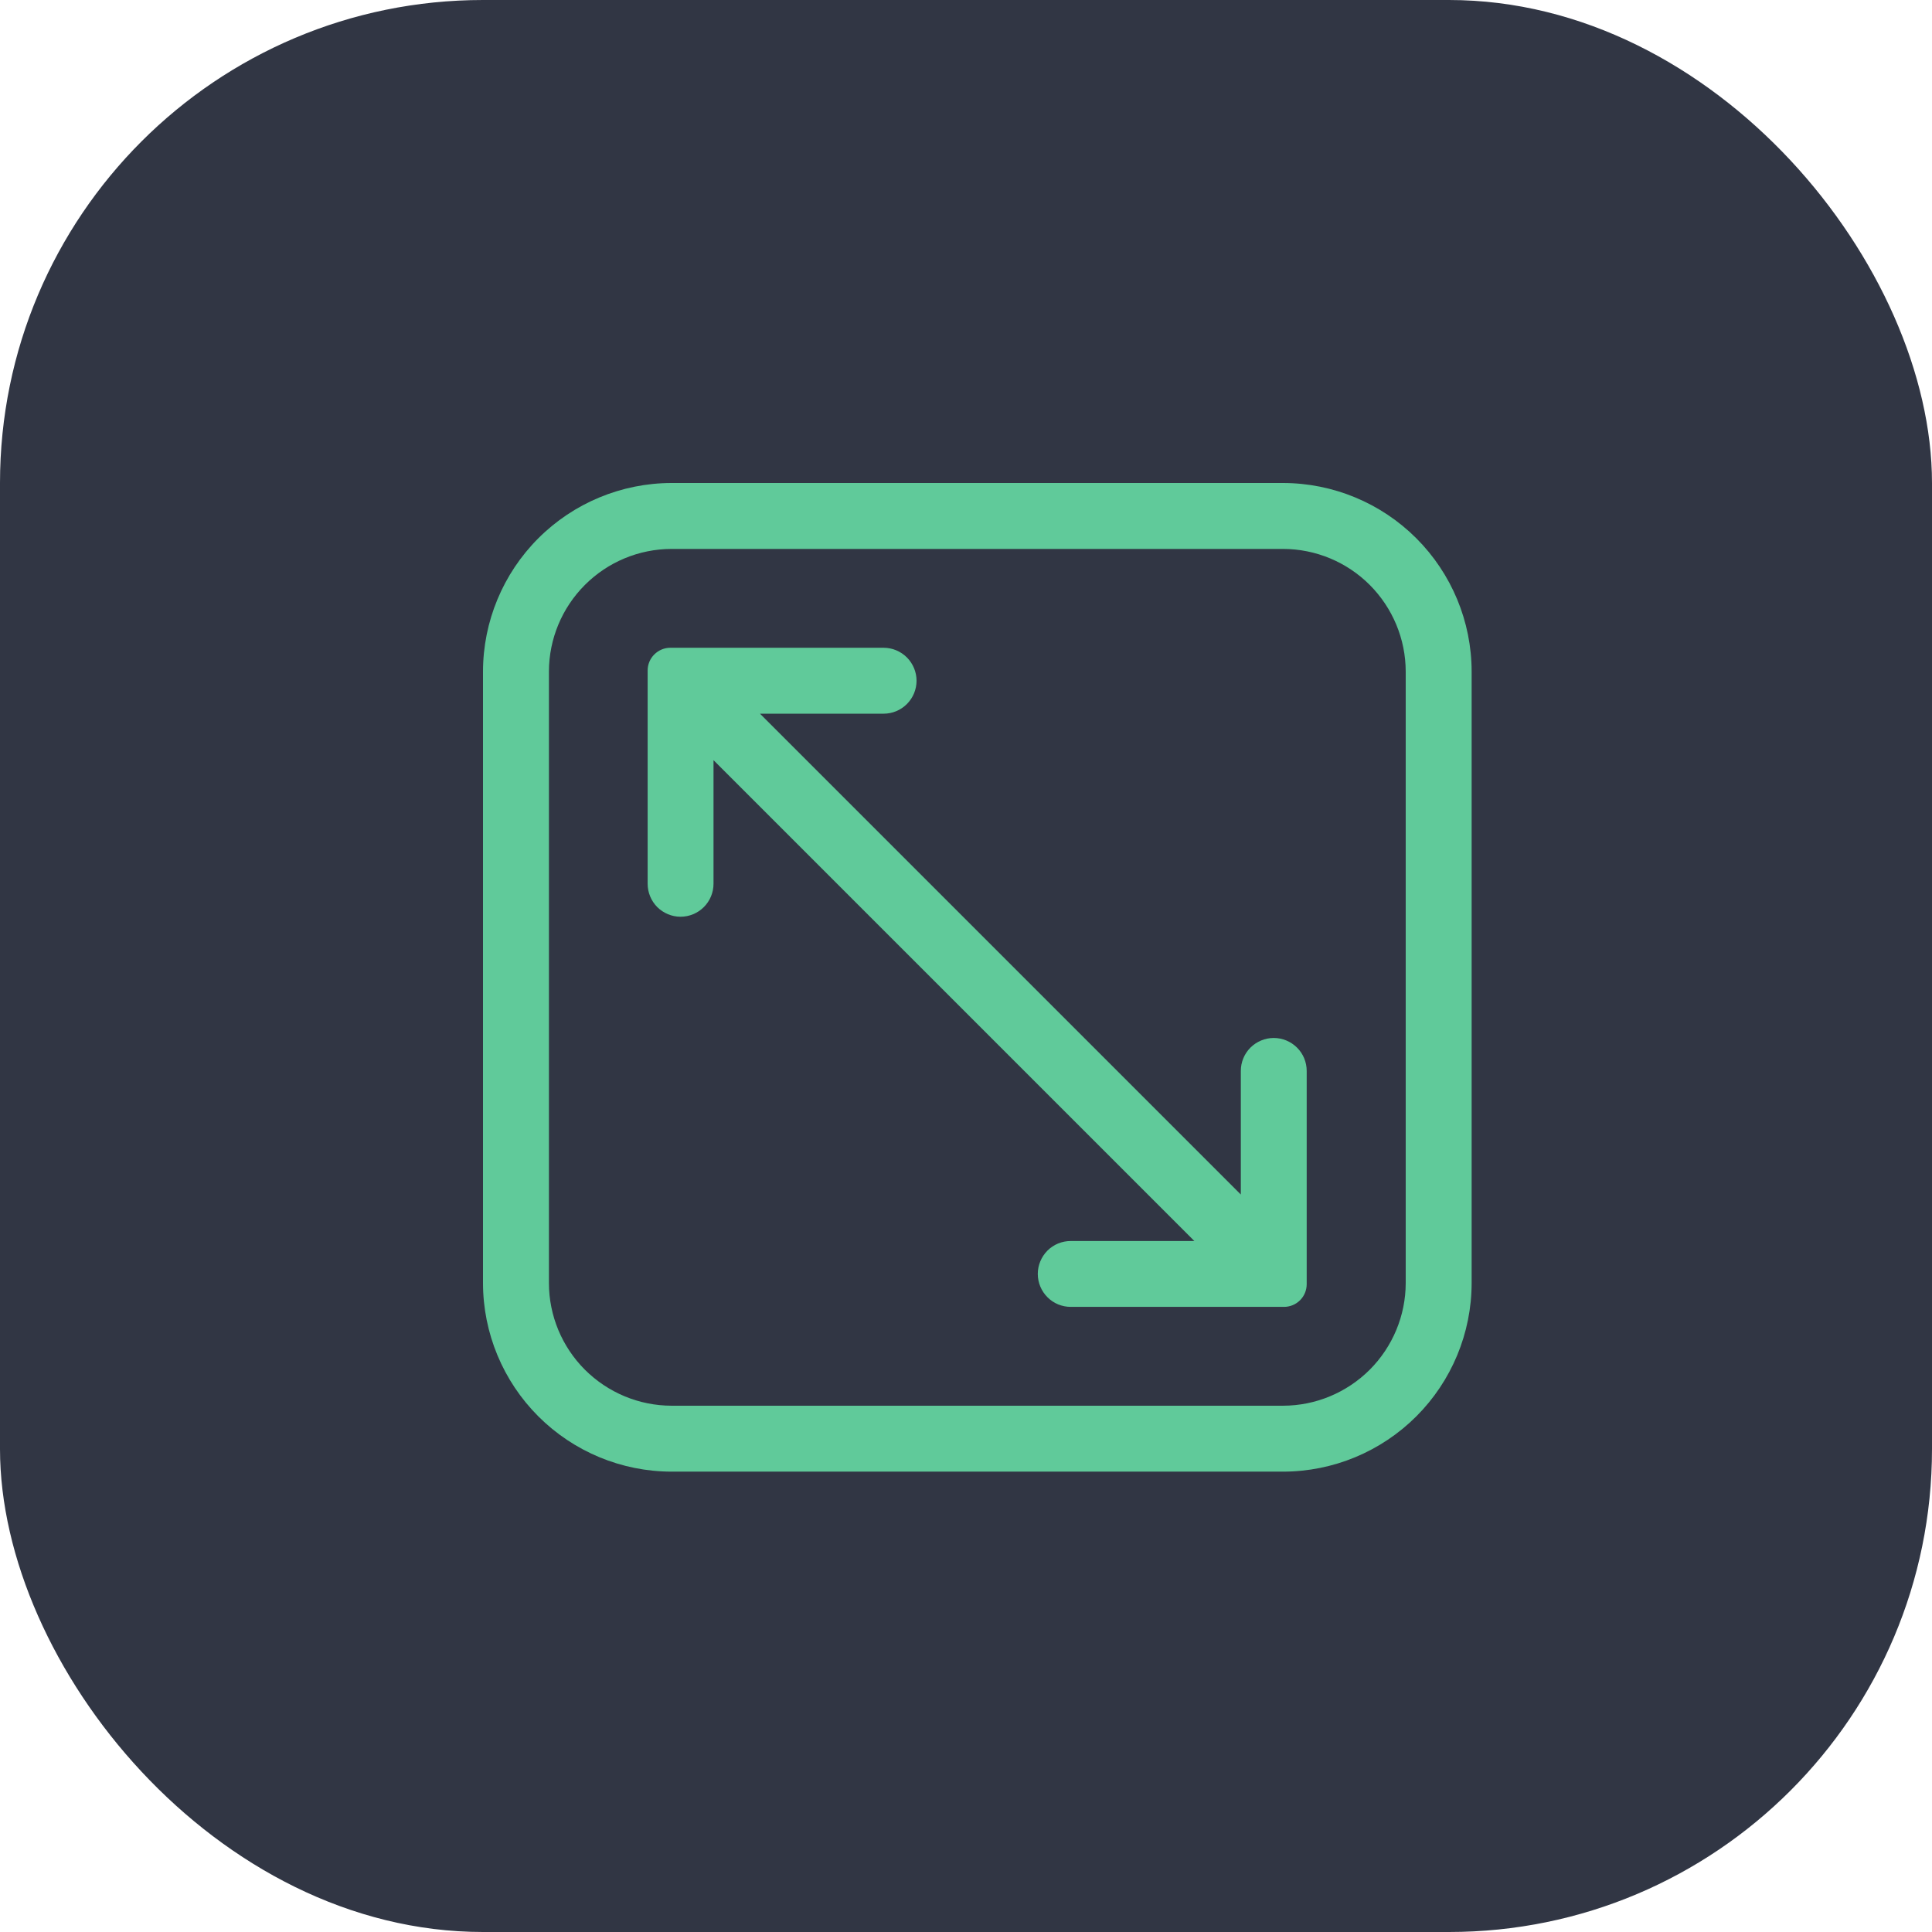
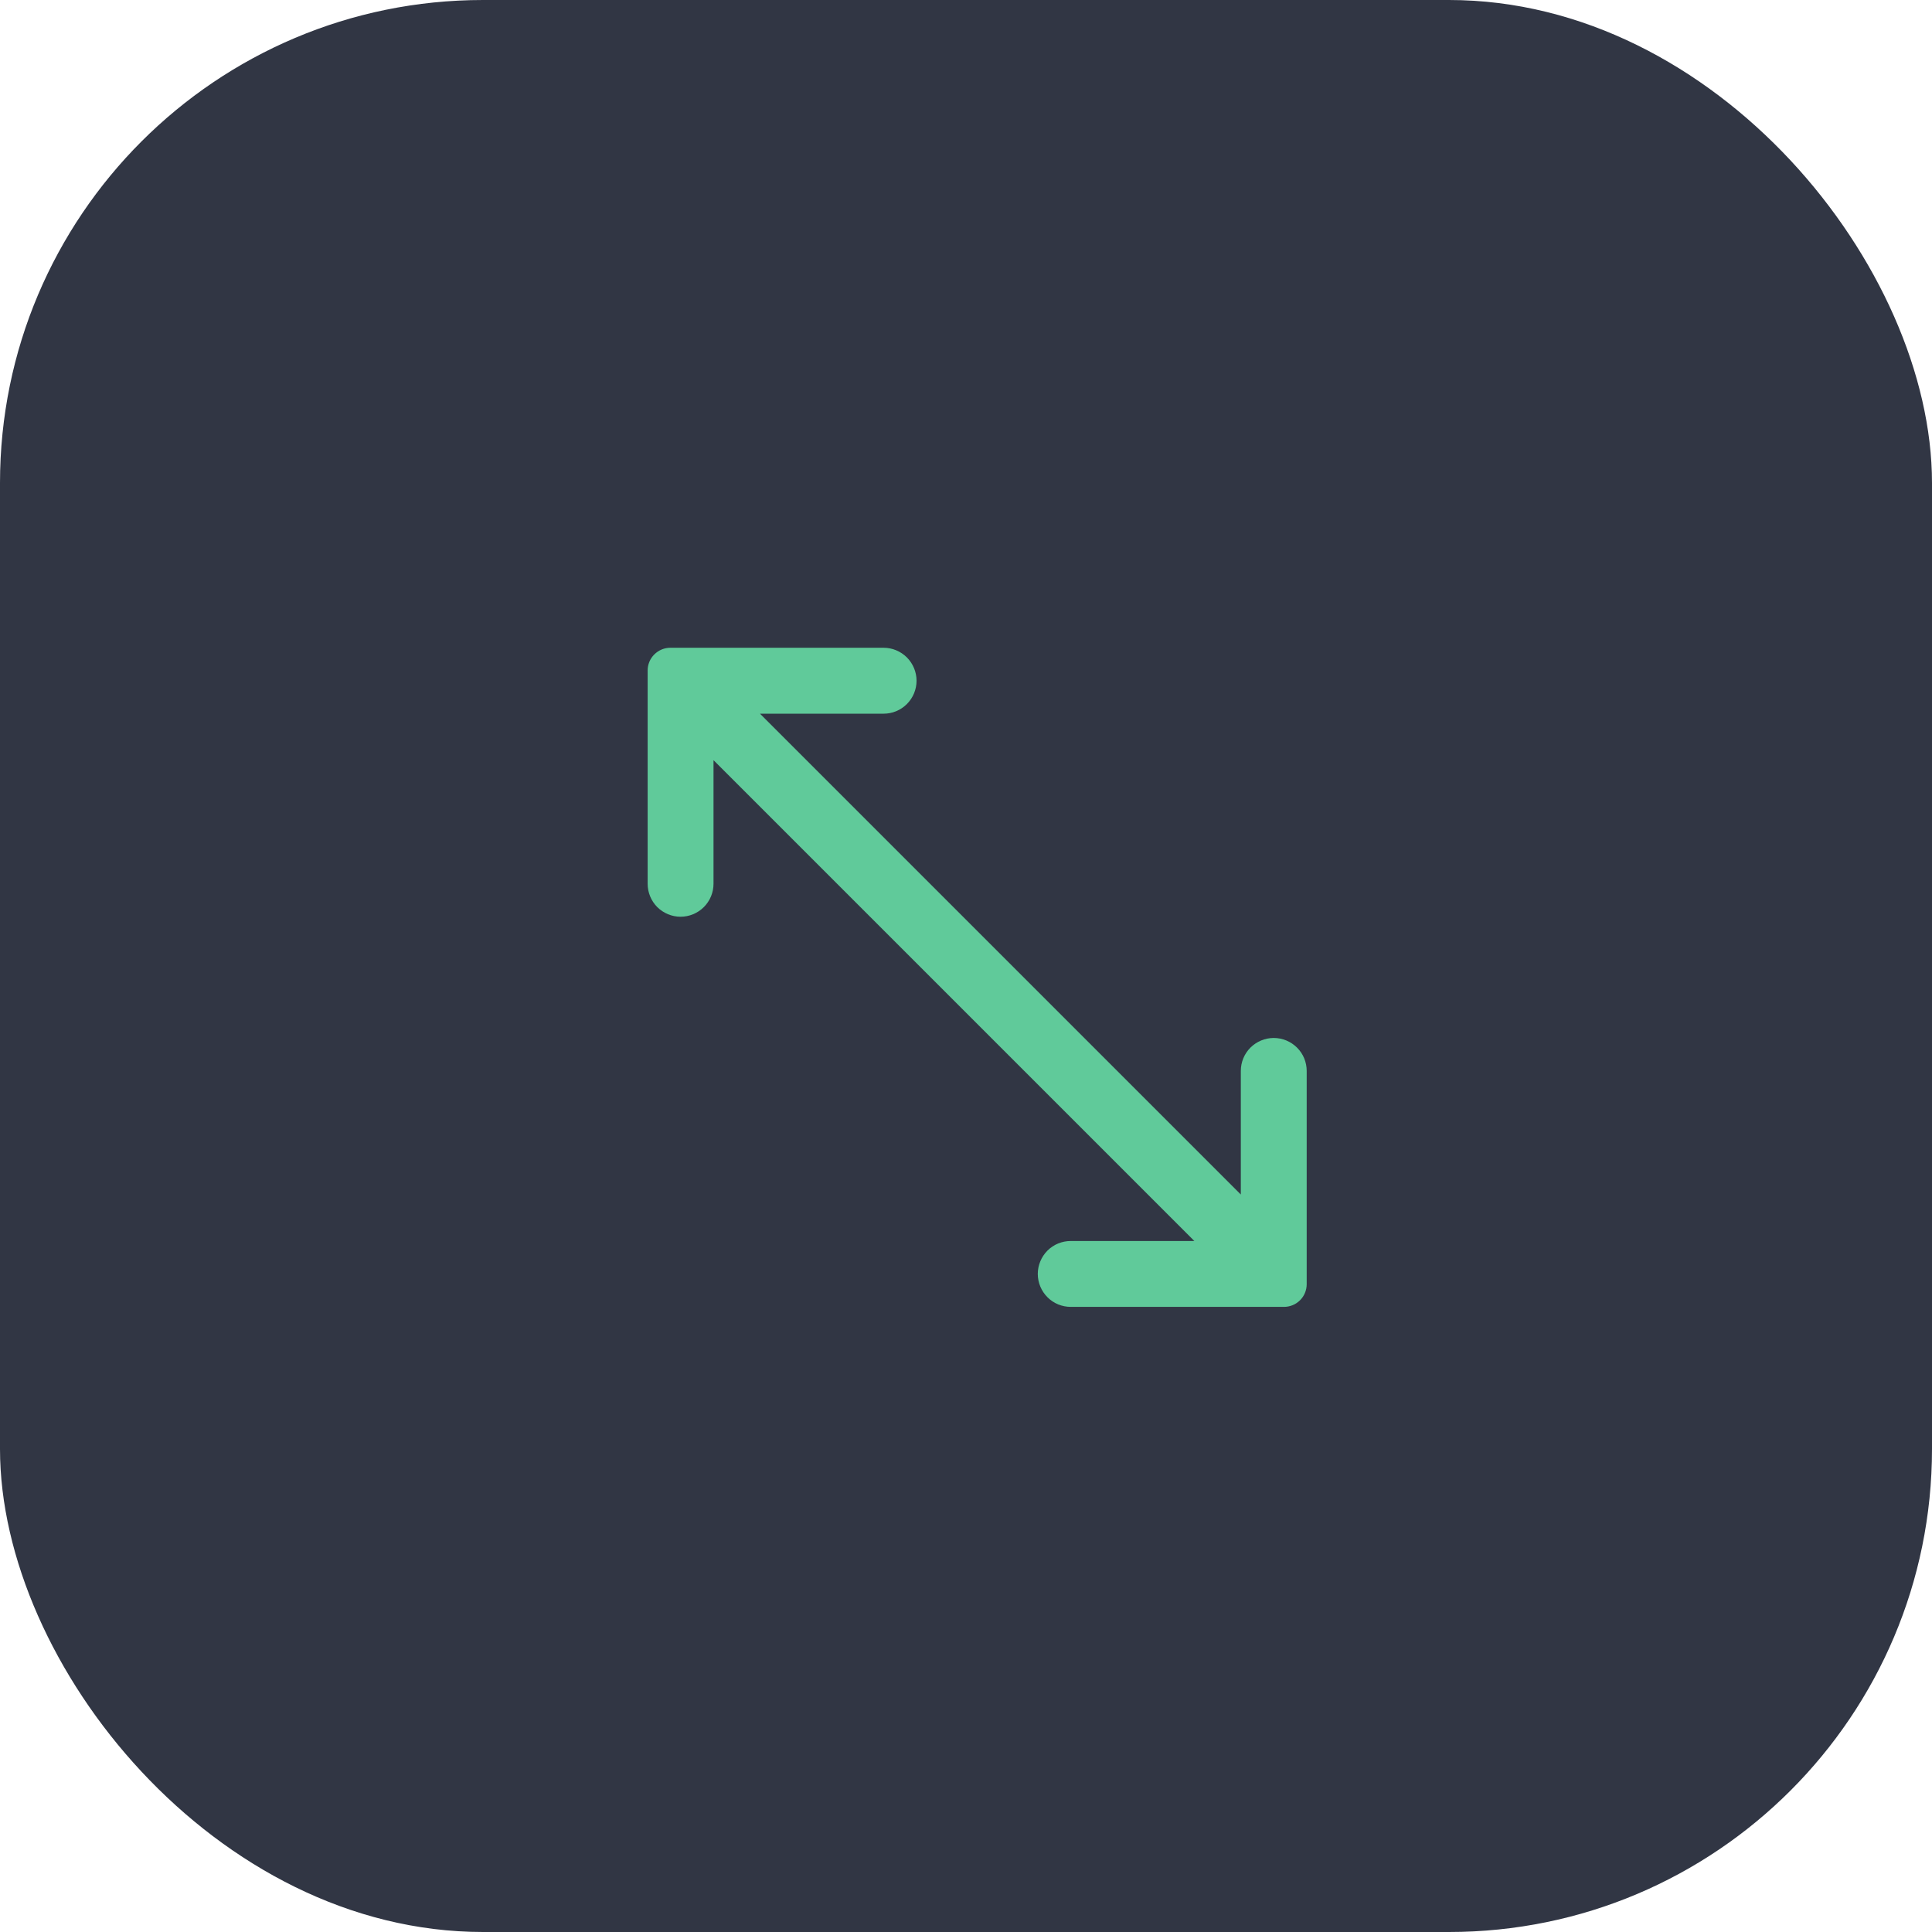
<svg xmlns="http://www.w3.org/2000/svg" width="32" height="32" viewBox="0 0 32 32" fill="none">
  <rect width="32" height="32" rx="8" fill="#313644" />
-   <path d="M21.253 8H11.122C10.295 8.001 9.501 8.331 8.916 8.916C8.331 9.501 8.001 10.295 8 11.122V21.253C8.001 22.08 8.331 22.874 8.916 23.459C9.501 24.044 10.295 24.374 11.122 24.375H21.253C22.08 24.374 22.874 24.044 23.459 23.459C24.044 22.874 24.374 22.08 24.375 21.253V11.122C24.374 10.295 24.044 9.501 23.459 8.916C22.874 8.331 22.08 8.001 21.253 8ZM23.283 21.253C23.282 21.791 23.067 22.306 22.687 22.687C22.306 23.067 21.791 23.282 21.253 23.283H11.122C10.584 23.282 10.069 23.067 9.688 22.687C9.307 22.306 9.093 21.791 9.092 21.253V11.122C9.093 10.584 9.307 10.069 9.688 9.688C10.069 9.307 10.584 9.093 11.122 9.092H21.253C21.791 9.093 22.306 9.307 22.687 9.688C23.067 10.069 23.282 10.584 23.283 11.122V21.253Z" fill="#60CA9A" />
  <path d="M21.097 17.192C20.953 17.192 20.814 17.25 20.711 17.352C20.609 17.454 20.552 17.593 20.552 17.738V19.785L12.588 11.821H14.635C14.78 11.821 14.918 11.764 15.021 11.661C15.123 11.559 15.181 11.42 15.181 11.275C15.181 11.131 15.123 10.992 15.021 10.889C14.918 10.787 14.78 10.729 14.635 10.729H11.103C11.003 10.729 10.908 10.769 10.837 10.84C10.766 10.91 10.727 11.006 10.727 11.106V14.638C10.727 14.782 10.784 14.921 10.886 15.024C10.989 15.126 11.128 15.184 11.272 15.184C11.417 15.184 11.556 15.126 11.658 15.024C11.761 14.921 11.818 14.782 11.818 14.638V12.591L19.782 20.555H17.735C17.59 20.555 17.451 20.612 17.349 20.714C17.247 20.817 17.189 20.956 17.189 21.1C17.189 21.245 17.247 21.384 17.349 21.486C17.451 21.589 17.59 21.646 17.735 21.646H21.267C21.366 21.646 21.462 21.607 21.533 21.536C21.604 21.465 21.643 21.369 21.643 21.27V17.738C21.643 17.593 21.586 17.454 21.483 17.352C21.381 17.25 21.242 17.192 21.097 17.192Z" fill="#60CA9A" />
</svg>